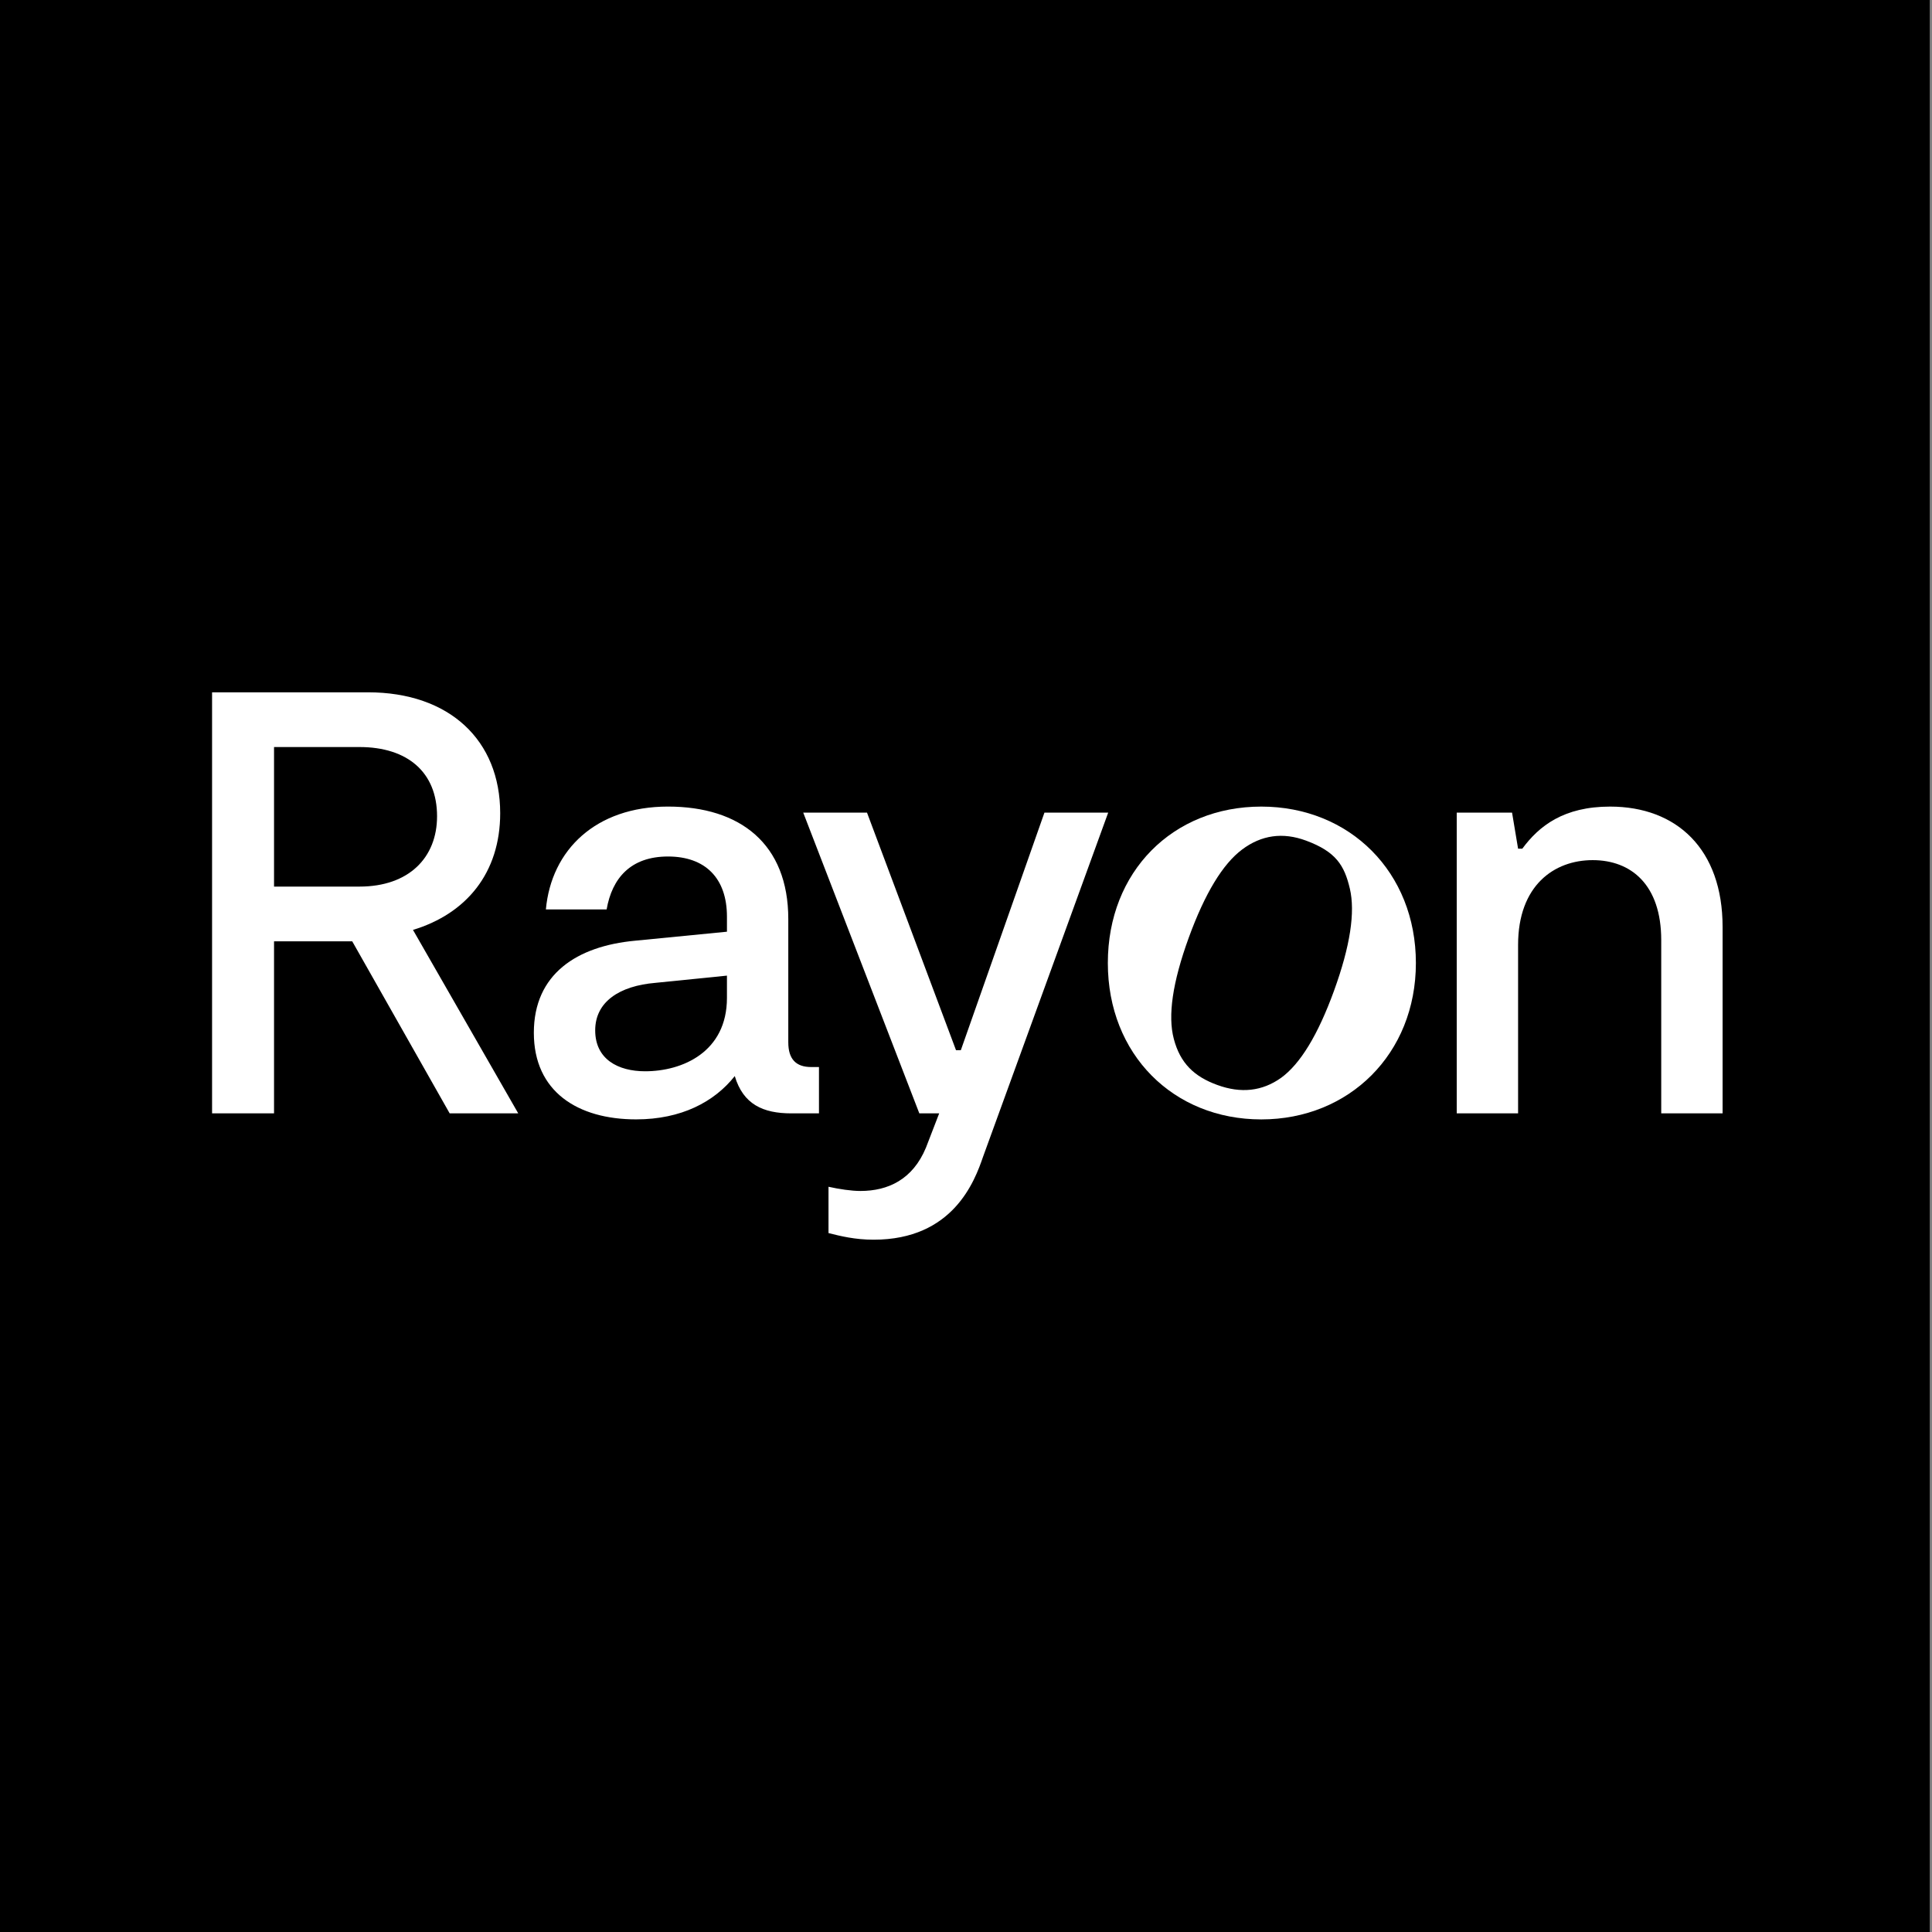
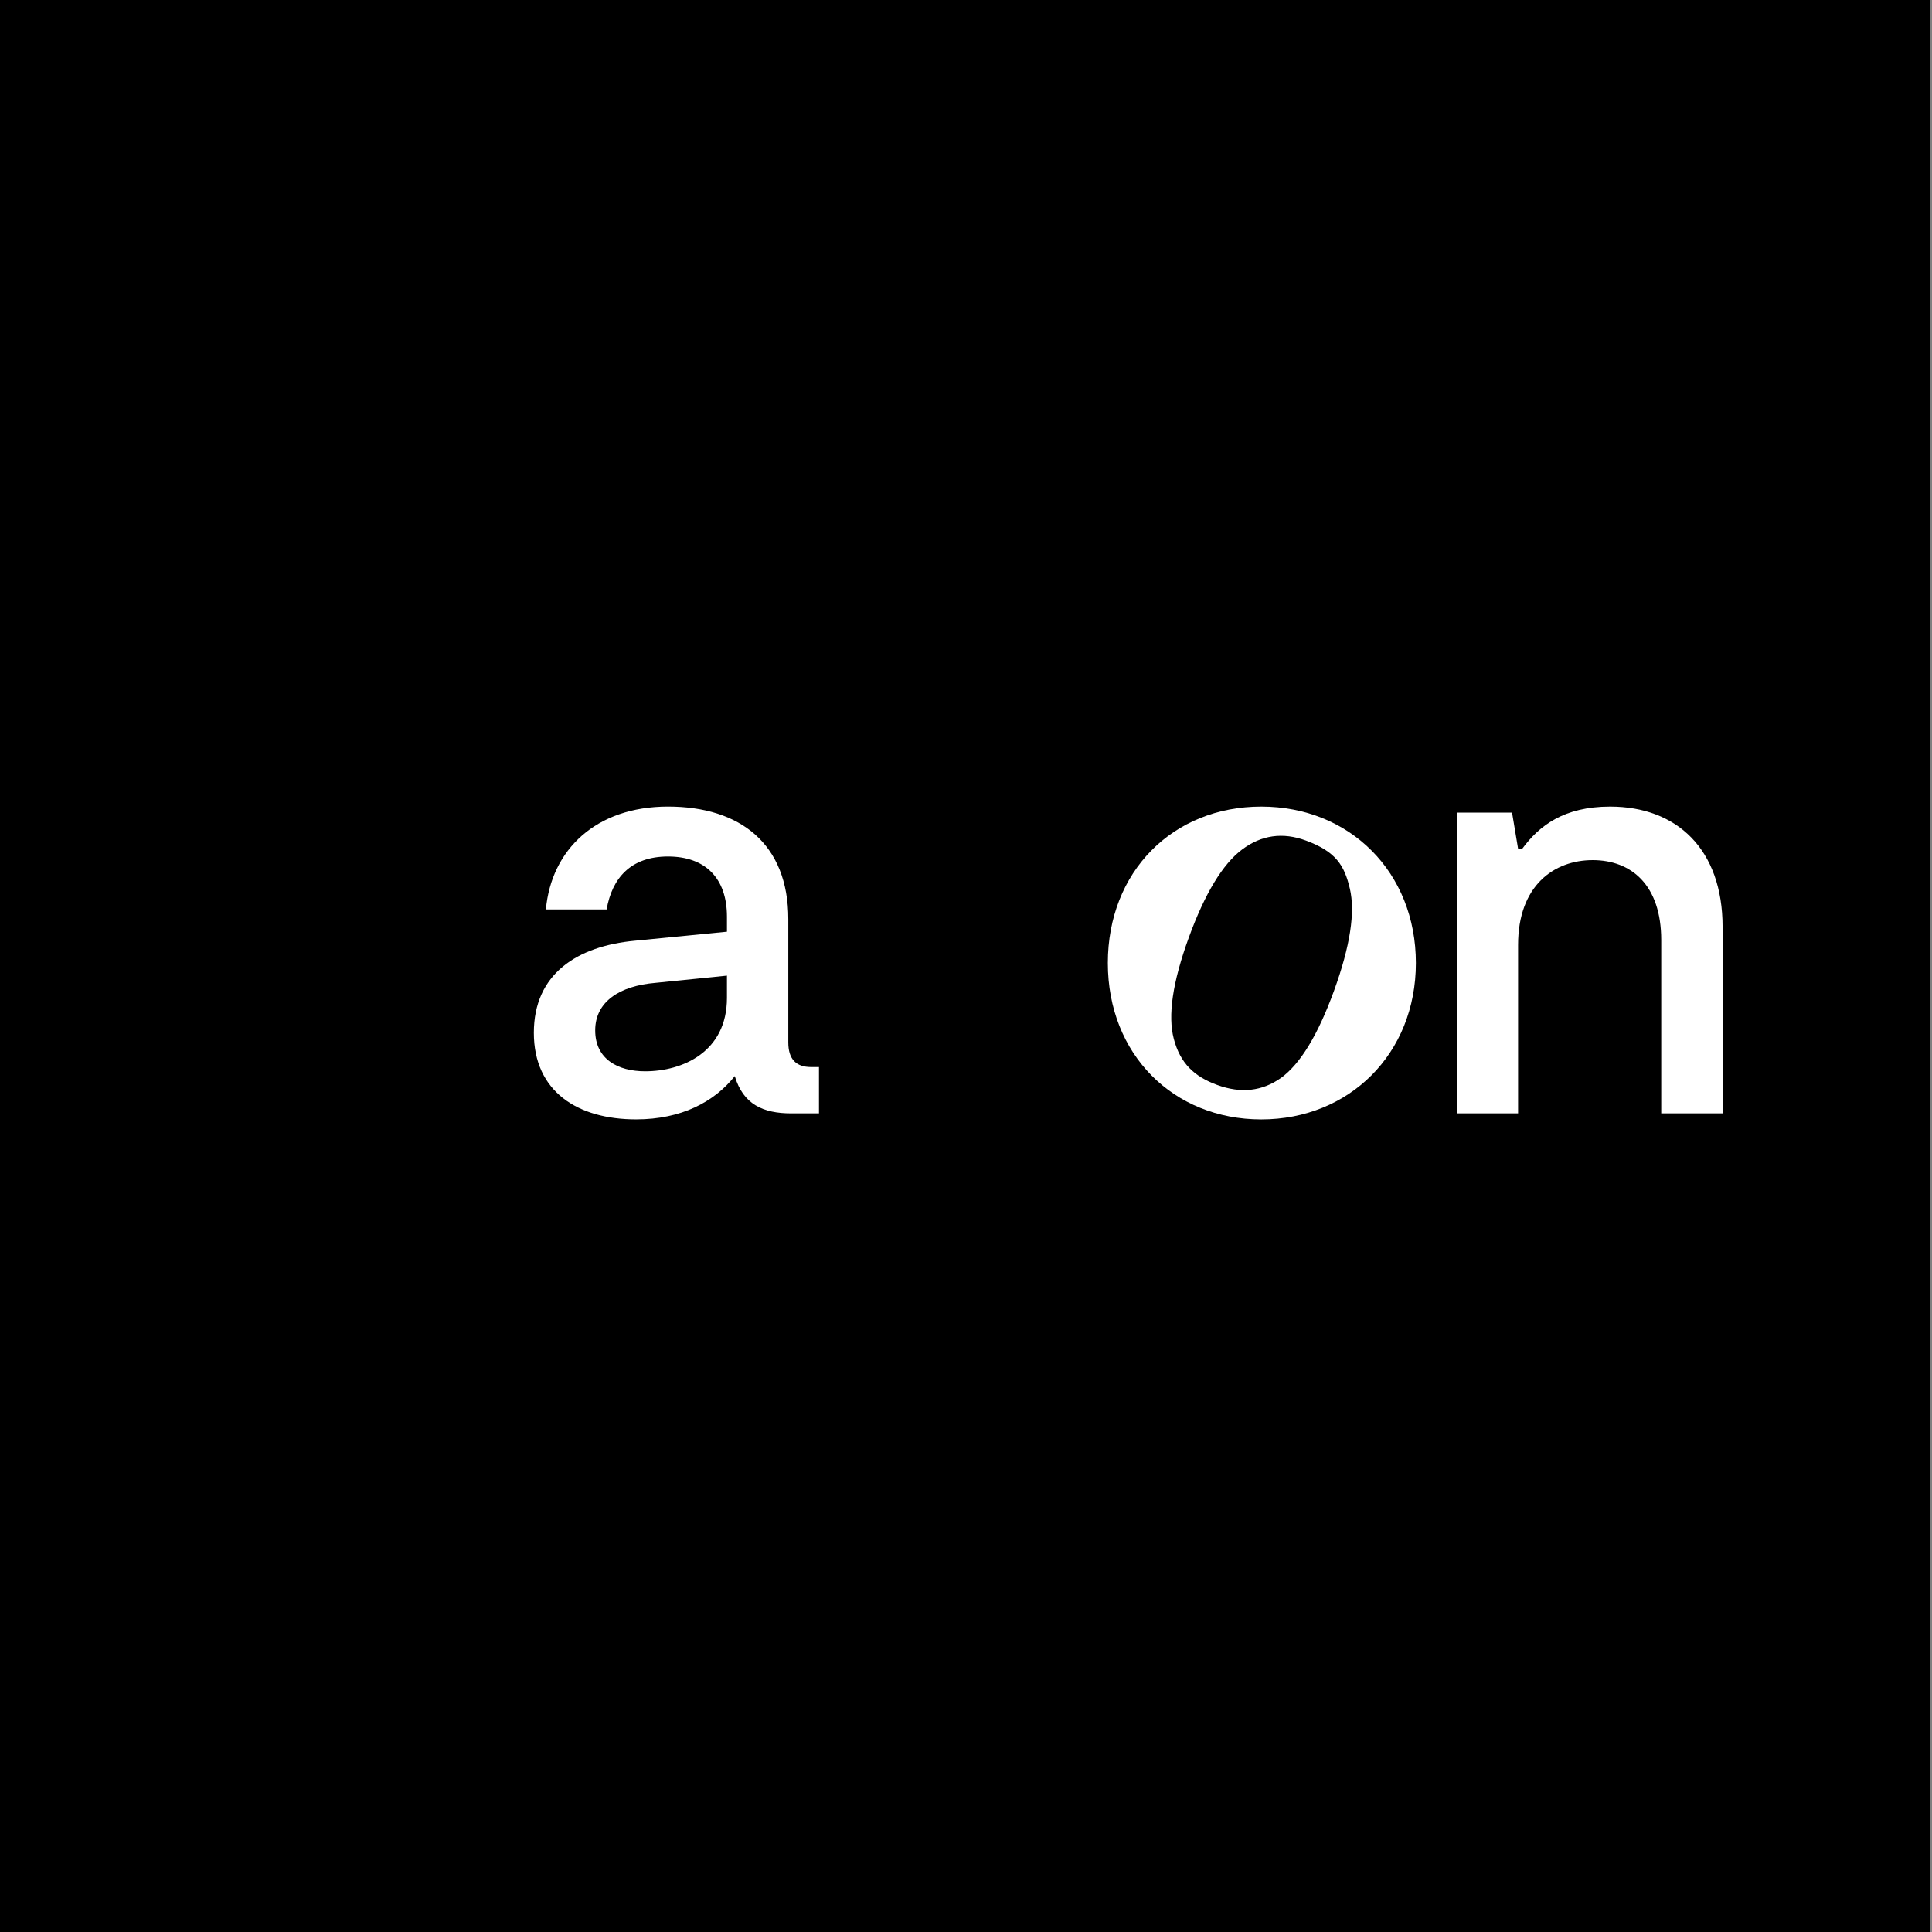
<svg xmlns="http://www.w3.org/2000/svg" viewBox="0 0 1080 1080" height="1080" width="1080" id="Layer_1">
  <rect x="0" y="0" width="1080" height="1080" fill="#808080" stroke="none" />
  <rect style="stroke-width: 0px;" height="1080" width="1080" x="-1.26" />
  <g>
-     <path style="fill: #fff; stroke-width: 0px;" d="m251.37,622.38l-54.47-96.17h-43.71v96.17h-34.64v-235.38h87.09c45.73,0,73.97,26.9,73.97,67.59,0,33.29-18.82,56.15-48.75,65.23l58.84,102.56h-38.33Zm-98.18-126.77h47.75c27.57,0,43.38-16.14,43.38-39.34,0-24.55-16.48-38.67-43.38-38.67h-47.75v78.01Z" />
    <path style="fill: #fff; stroke-width: 0px;" d="m457.81,596.49v25.89h-15.47c-15.8,0-26.9-5.05-31.6-20.85-11.44,14.46-29.93,24.21-55.15,24.21-32.62,0-57.17-15.47-57.17-48.42s24.22-48.42,56.5-51.45l51.45-5.04v-8.41c0-21.52-12.11-33.63-32.96-33.63s-31.27,12.11-34.3,29.59h-33.96c3.03-33.29,27.91-57.5,68.26-57.5s67.25,20.85,67.25,62.88v68.93c0,9.42,4.37,13.79,12.78,13.79h4.37Zm-51.44-51.11l-40.02,4.04c-19.84,1.68-33.63,10.42-33.63,26.56s12.78,22.87,27.91,22.87c20.85,0,45.74-10.76,45.74-41.02v-12.44Z" />
-     <path style="fill: #fff; stroke-width: 0px;" d="m463.14,689.3v-25.89c6.05,1.34,12.78,2.35,17.82,2.35,15.47,0,29.26-6.39,36.65-24.21l7.4-19.17h-11.1l-64.9-168.12h35.65l49.76,132.81h2.69l46.74-132.81h35.64l-69.94,192.33c-4.71,13.78-16.81,46.41-61.19,46.41-10.42,0-18.5-2.02-25.22-3.7Z" />
    <path style="fill: #fff; stroke-width: 0px;" d="m814.32,454.26h30.93l3.37,20.17h2.35c9.41-12.78,23.2-23.54,49.09-23.54,37.32,0,62.88,23.87,62.88,67.25v104.24h-34.3v-96.84c0-30.94-16.81-44.72-38.33-44.72s-41.69,14.13-41.69,47.41v94.15h-34.3v-168.12Z" />
    <path style="fill: #fff; stroke-width: 0px;" d="m705.06,450.89c-49.42,0-85.77,36.31-85.77,87.44s36.66,87.43,85.77,87.43,86.43-36.66,86.43-87.43-36.97-87.44-86.43-87.44Zm40.69,102.88c-9.08,24.97-18.95,41-29.63,48.76-10.54,7.48-22.36,8.83-35.68,3.96-12.8-4.66-20.69-12.07-24.28-25.77-3.41-12.9-.73-31.54,8.35-56.52,9.08-24.94,19.09-41.28,29.84-49.32,10.78-8.07,22.71-9.81,35.75-4.97,16.69,6.19,21.39,13.77,24.48,26.85,3.06,13.11.24,32.03-8.83,57Z" />
  </g>
</svg>